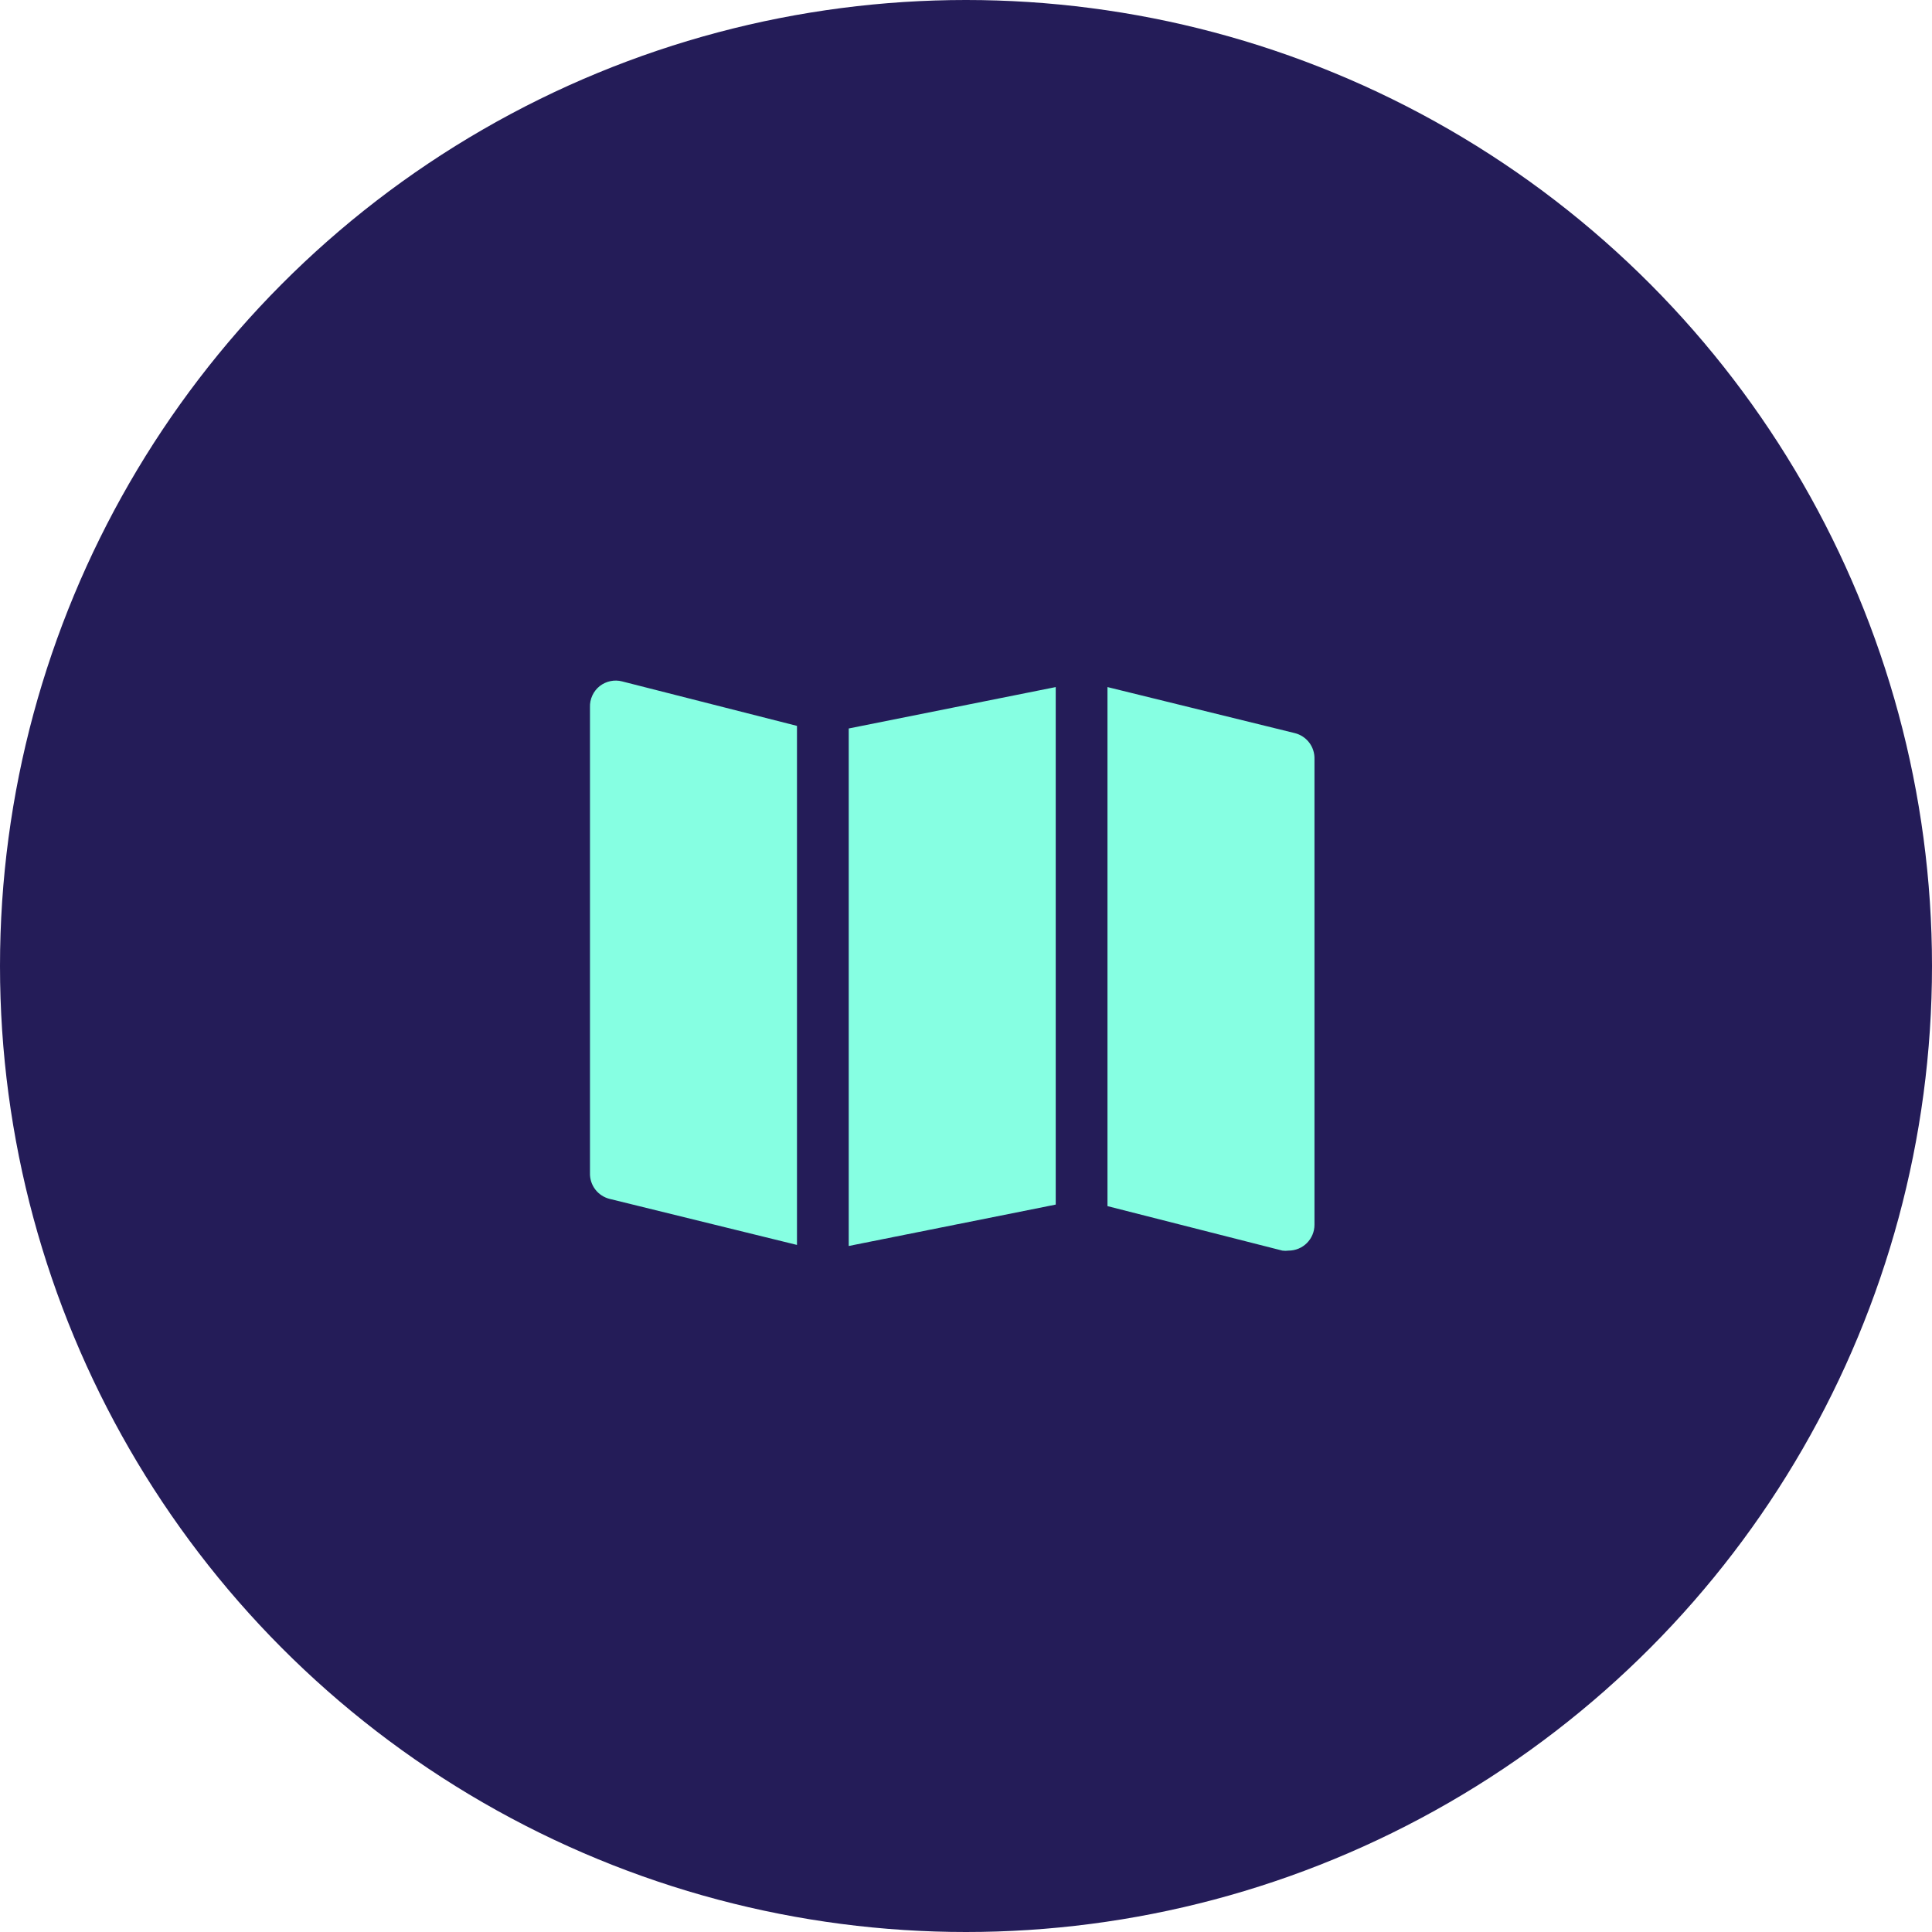
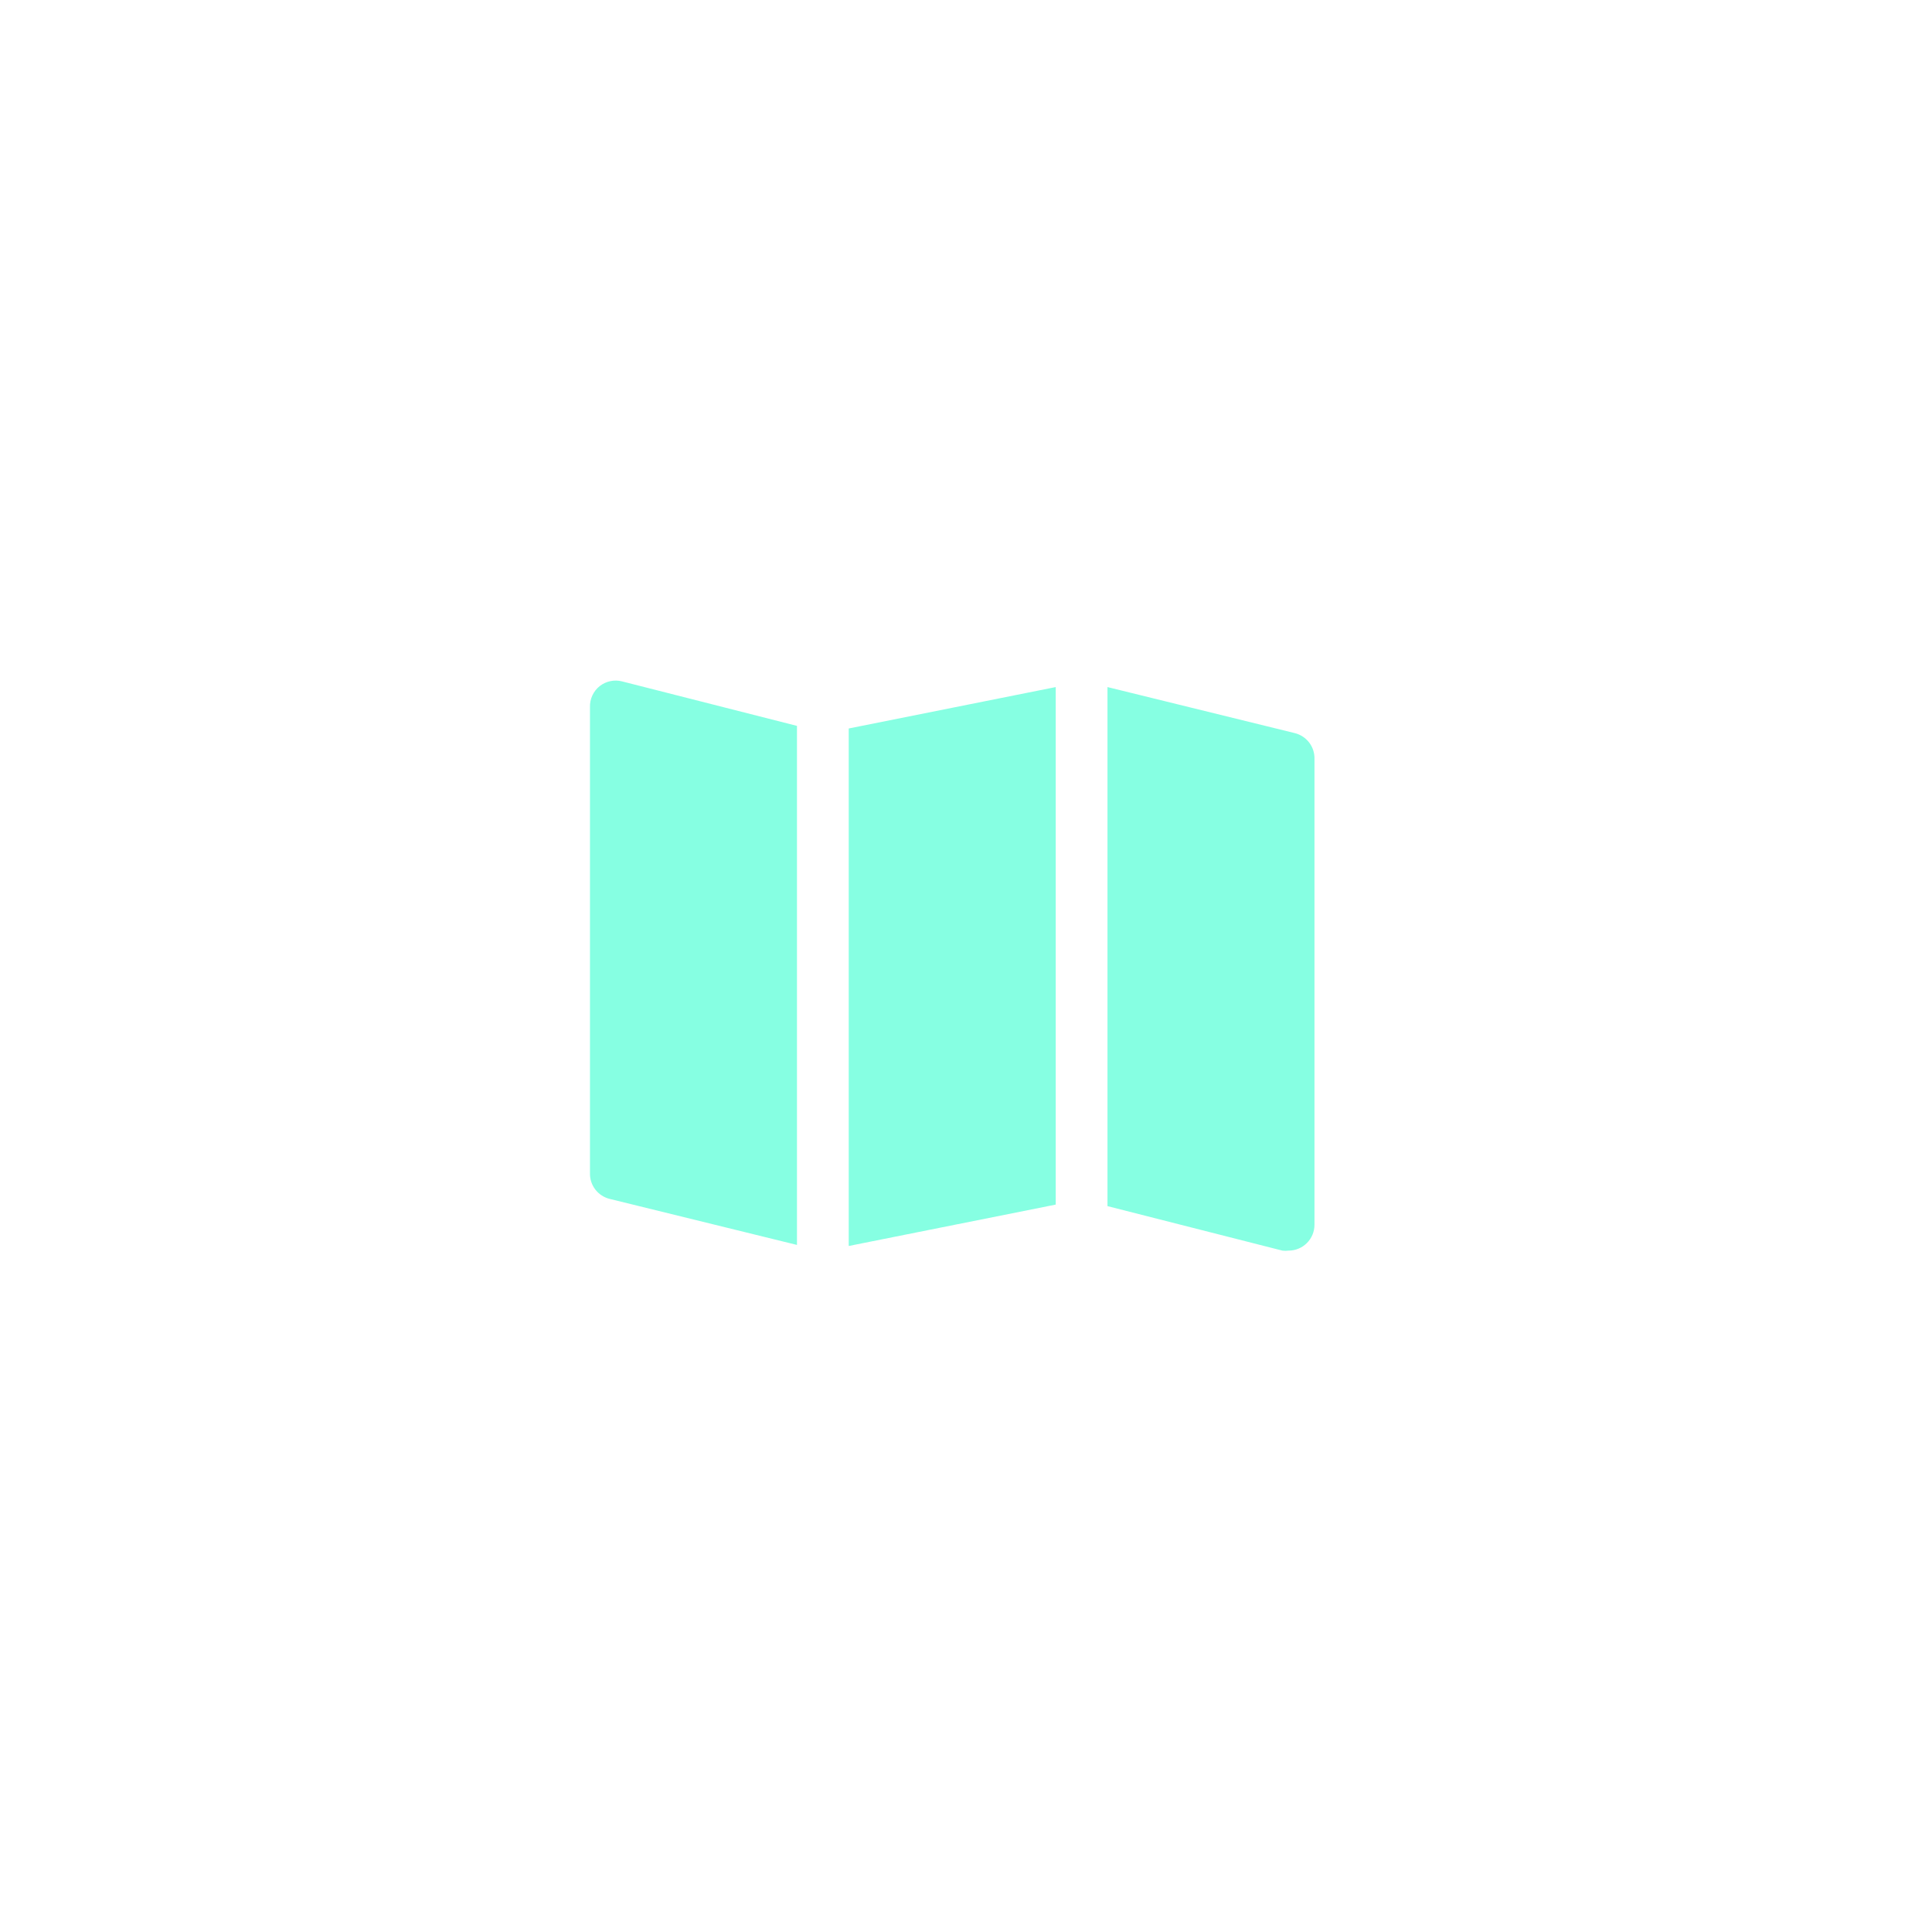
<svg xmlns="http://www.w3.org/2000/svg" width="70" height="70" viewBox="0 0 70 70" fill="none">
-   <circle cx="35" cy="35" r="35" fill="#241C58" />
  <path d="M38.251 43.644L30.751 45.144V26.394L38.251 24.894V43.644ZM28.876 26.3L22.538 24.688C22.4 24.652 22.255 24.649 22.115 24.679C21.976 24.708 21.845 24.769 21.732 24.856C21.616 24.947 21.524 25.064 21.462 25.198C21.4 25.332 21.37 25.478 21.376 25.625V42.5C21.369 42.714 21.437 42.924 21.566 43.095C21.696 43.265 21.88 43.386 22.088 43.438L28.876 45.106V26.3ZM46.913 26.562L40.126 24.894V43.7L46.463 45.312C46.538 45.322 46.613 45.322 46.688 45.312C46.937 45.312 47.175 45.214 47.351 45.038C47.527 44.862 47.626 44.624 47.626 44.375V27.5C47.632 27.286 47.565 27.076 47.435 26.905C47.305 26.735 47.121 26.614 46.913 26.562Z" fill="#86FFE2" />
</svg>